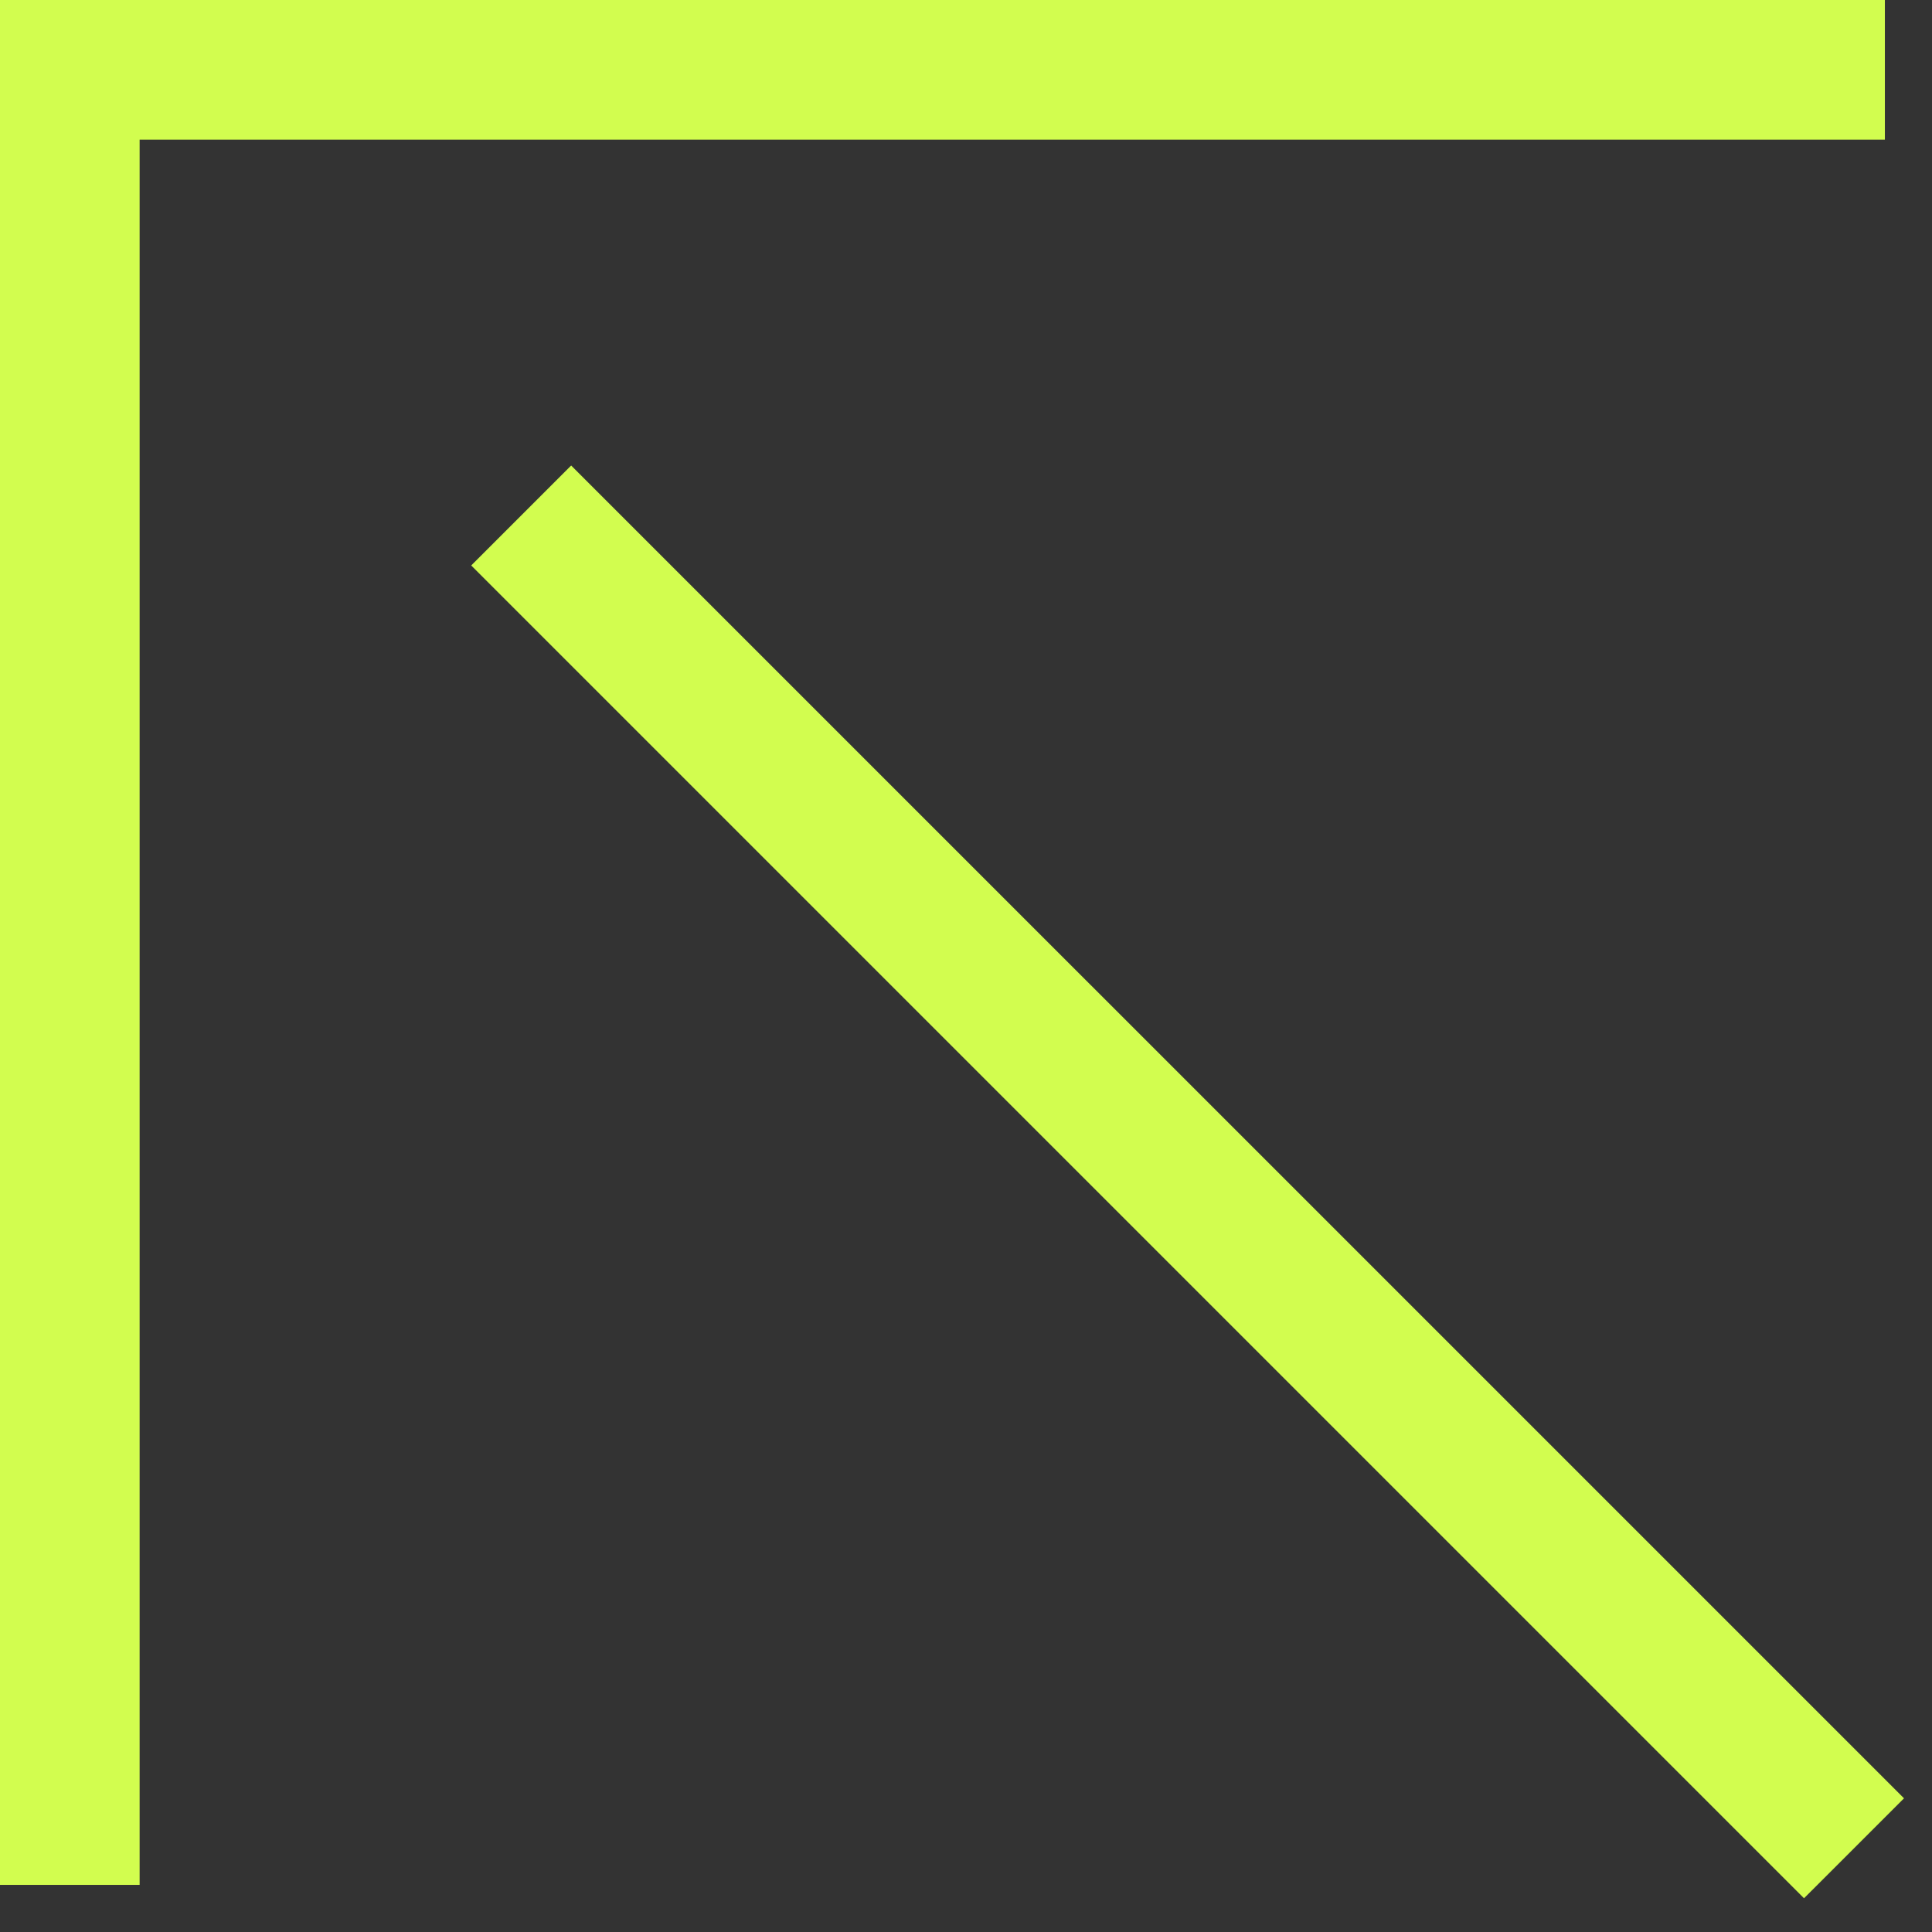
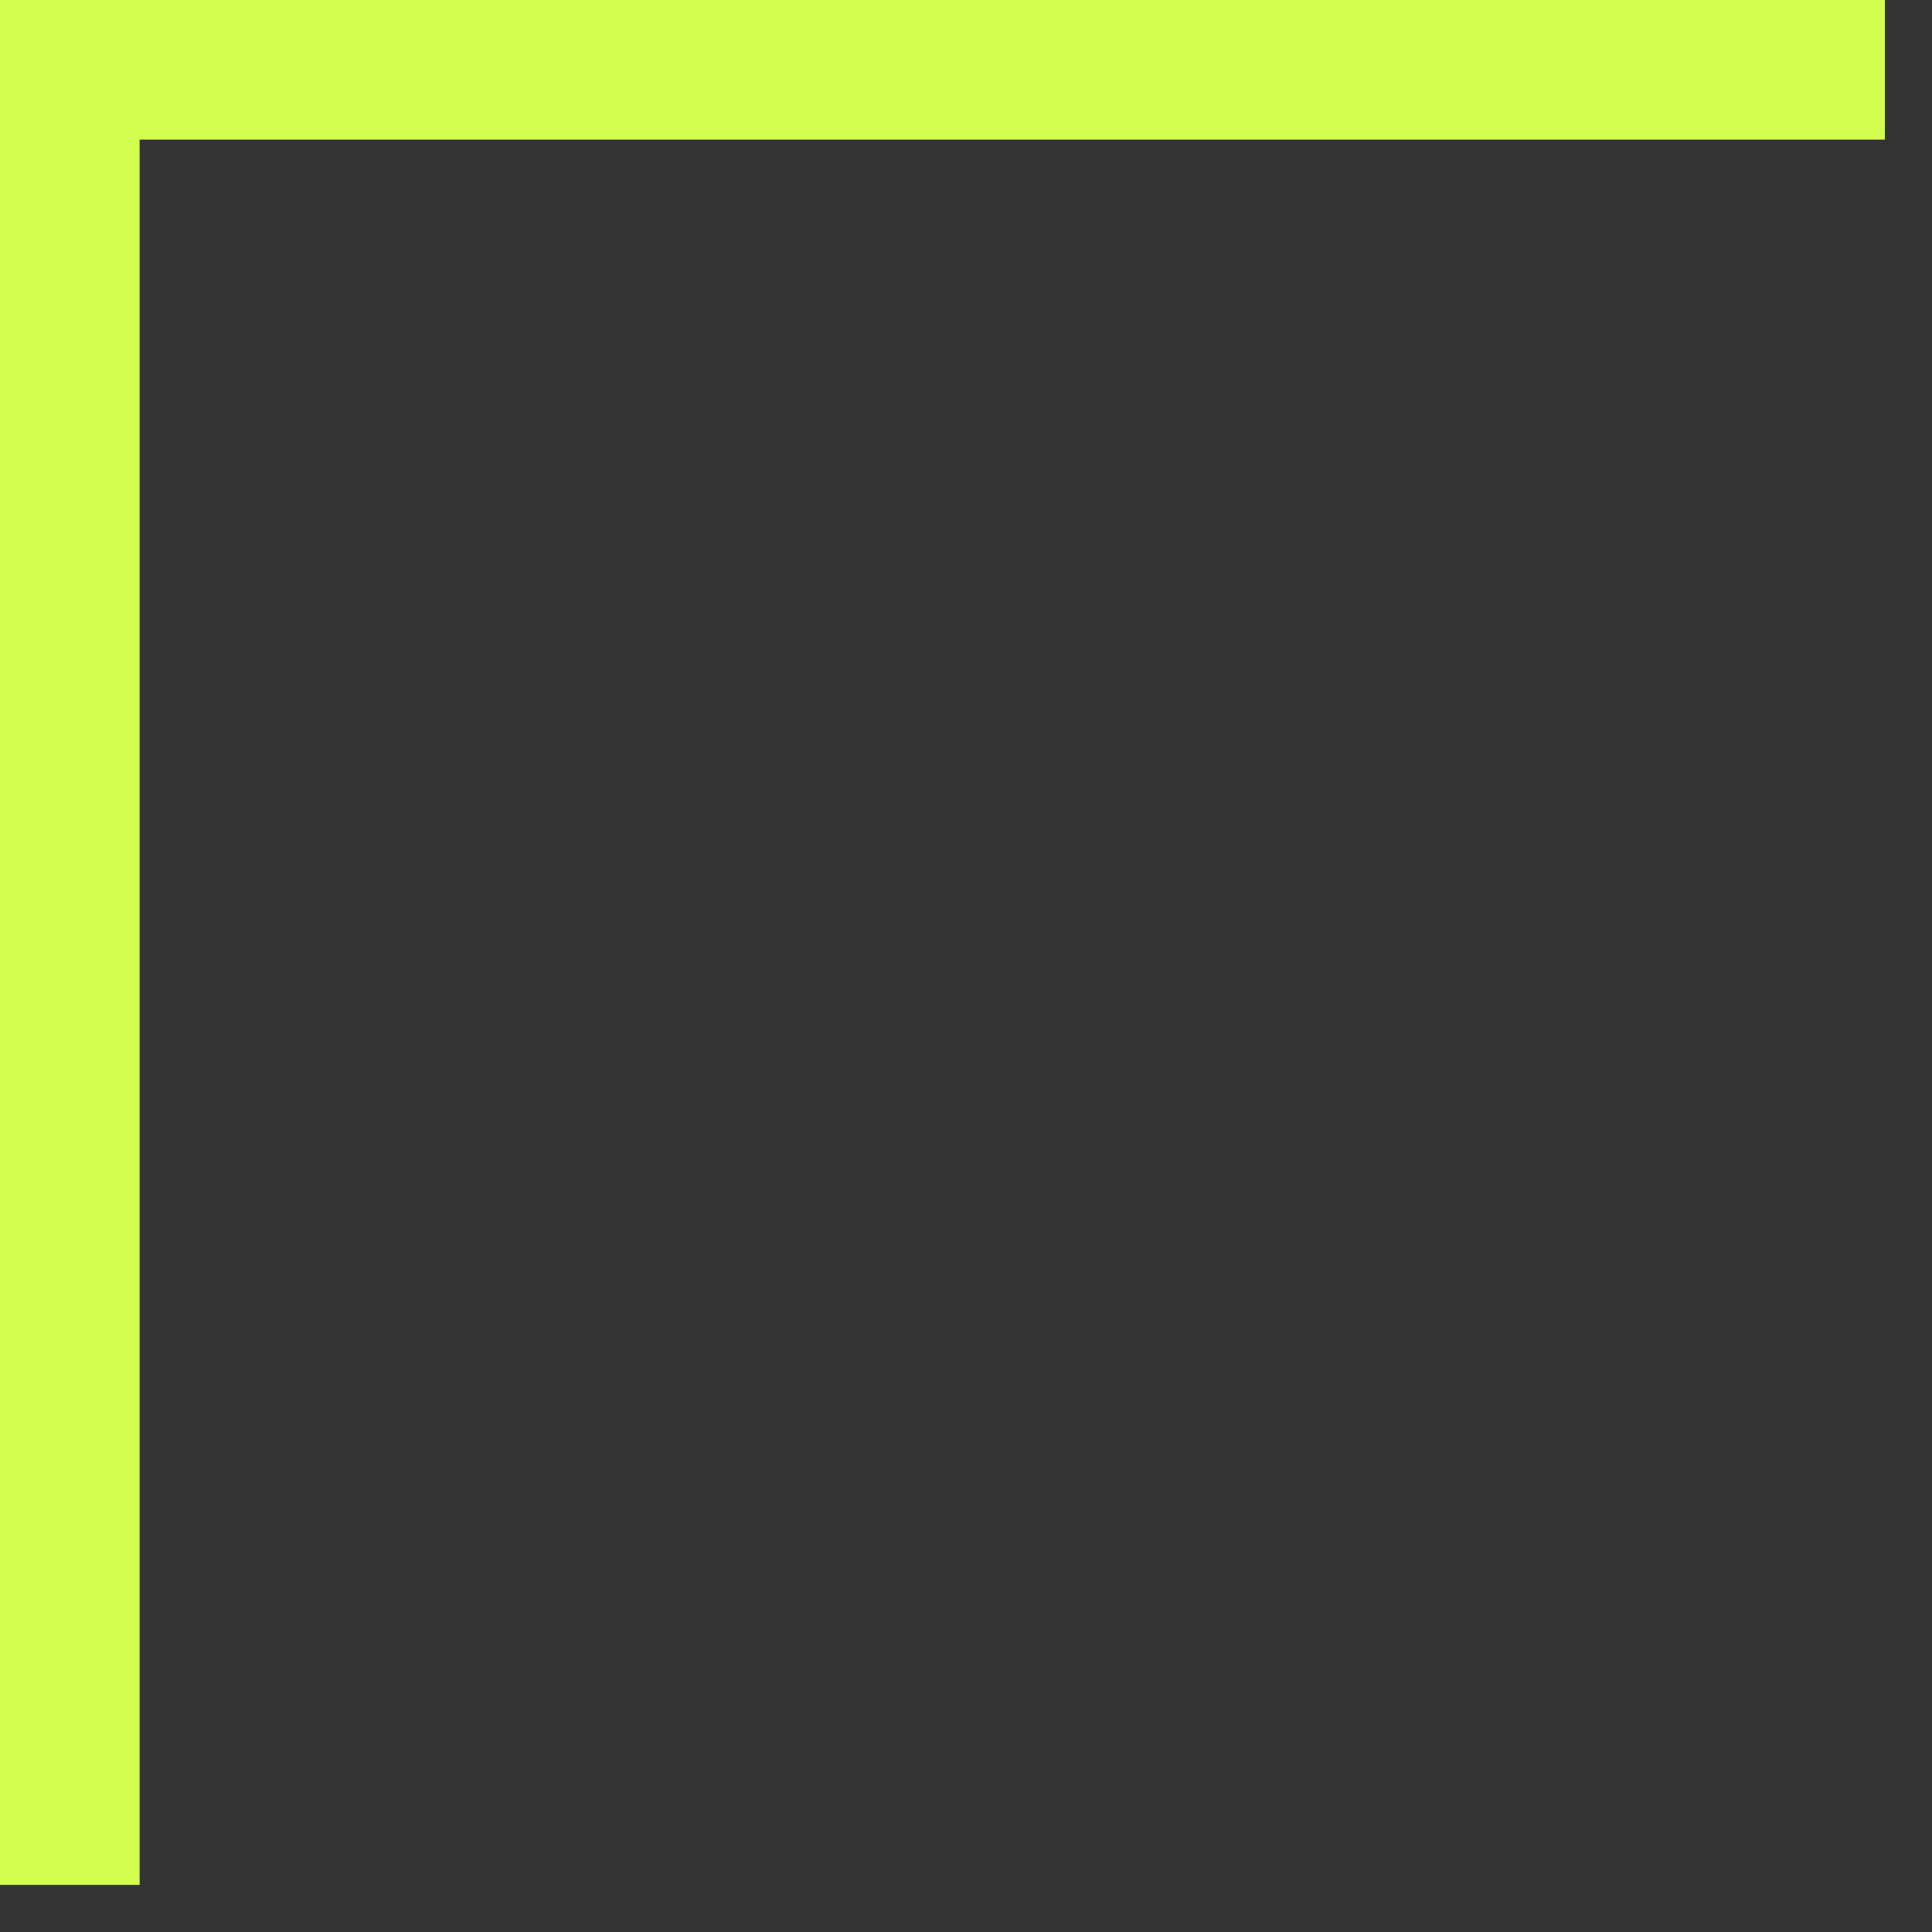
<svg xmlns="http://www.w3.org/2000/svg" width="41" height="41" viewBox="0 0 41 41" fill="none">
  <rect x="0" y="0" width="41" height="41" fill="#333333" stroke="none" />
  <path fill-rule="evenodd" clip-rule="evenodd" d="M0 0H40V2.963H2.963V40H0V0Z" fill="#D2FD4F" />
-   <path fill-rule="evenodd" clip-rule="evenodd" d="M38.284 40.284L10 12L12.121 9.879L40.406 38.163L38.284 40.284Z" fill="#D2FD4F" />
</svg>